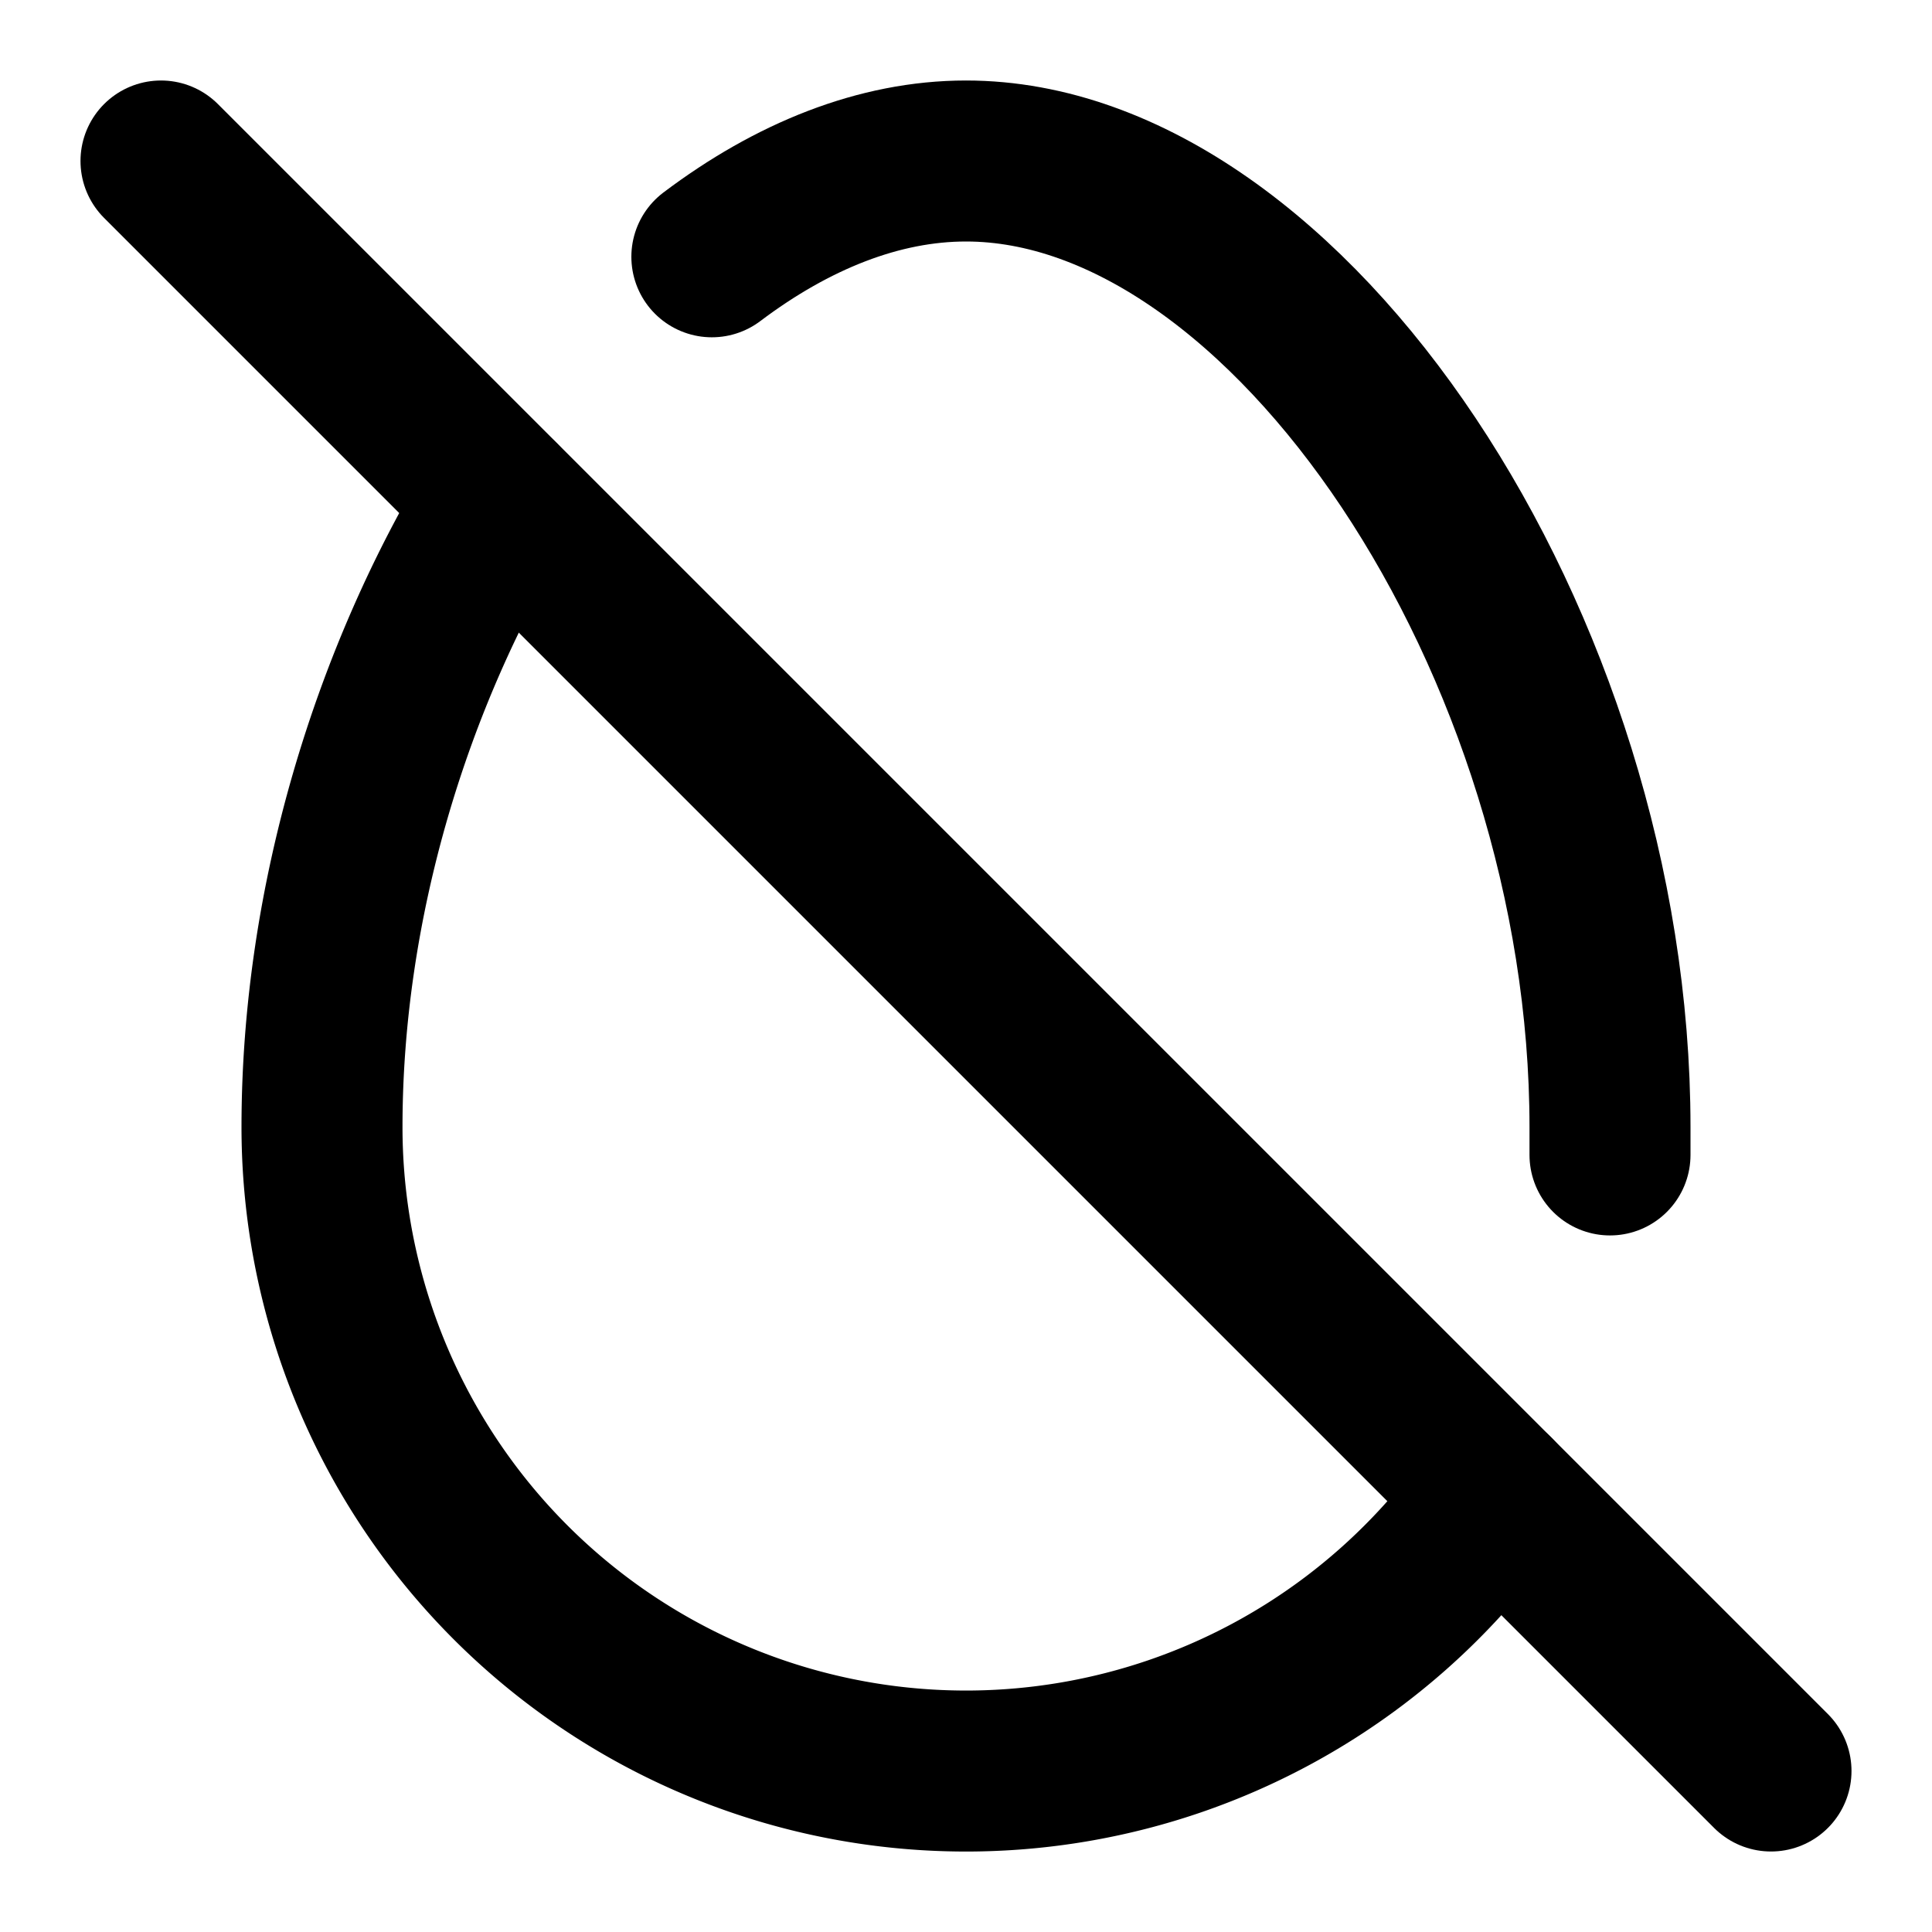
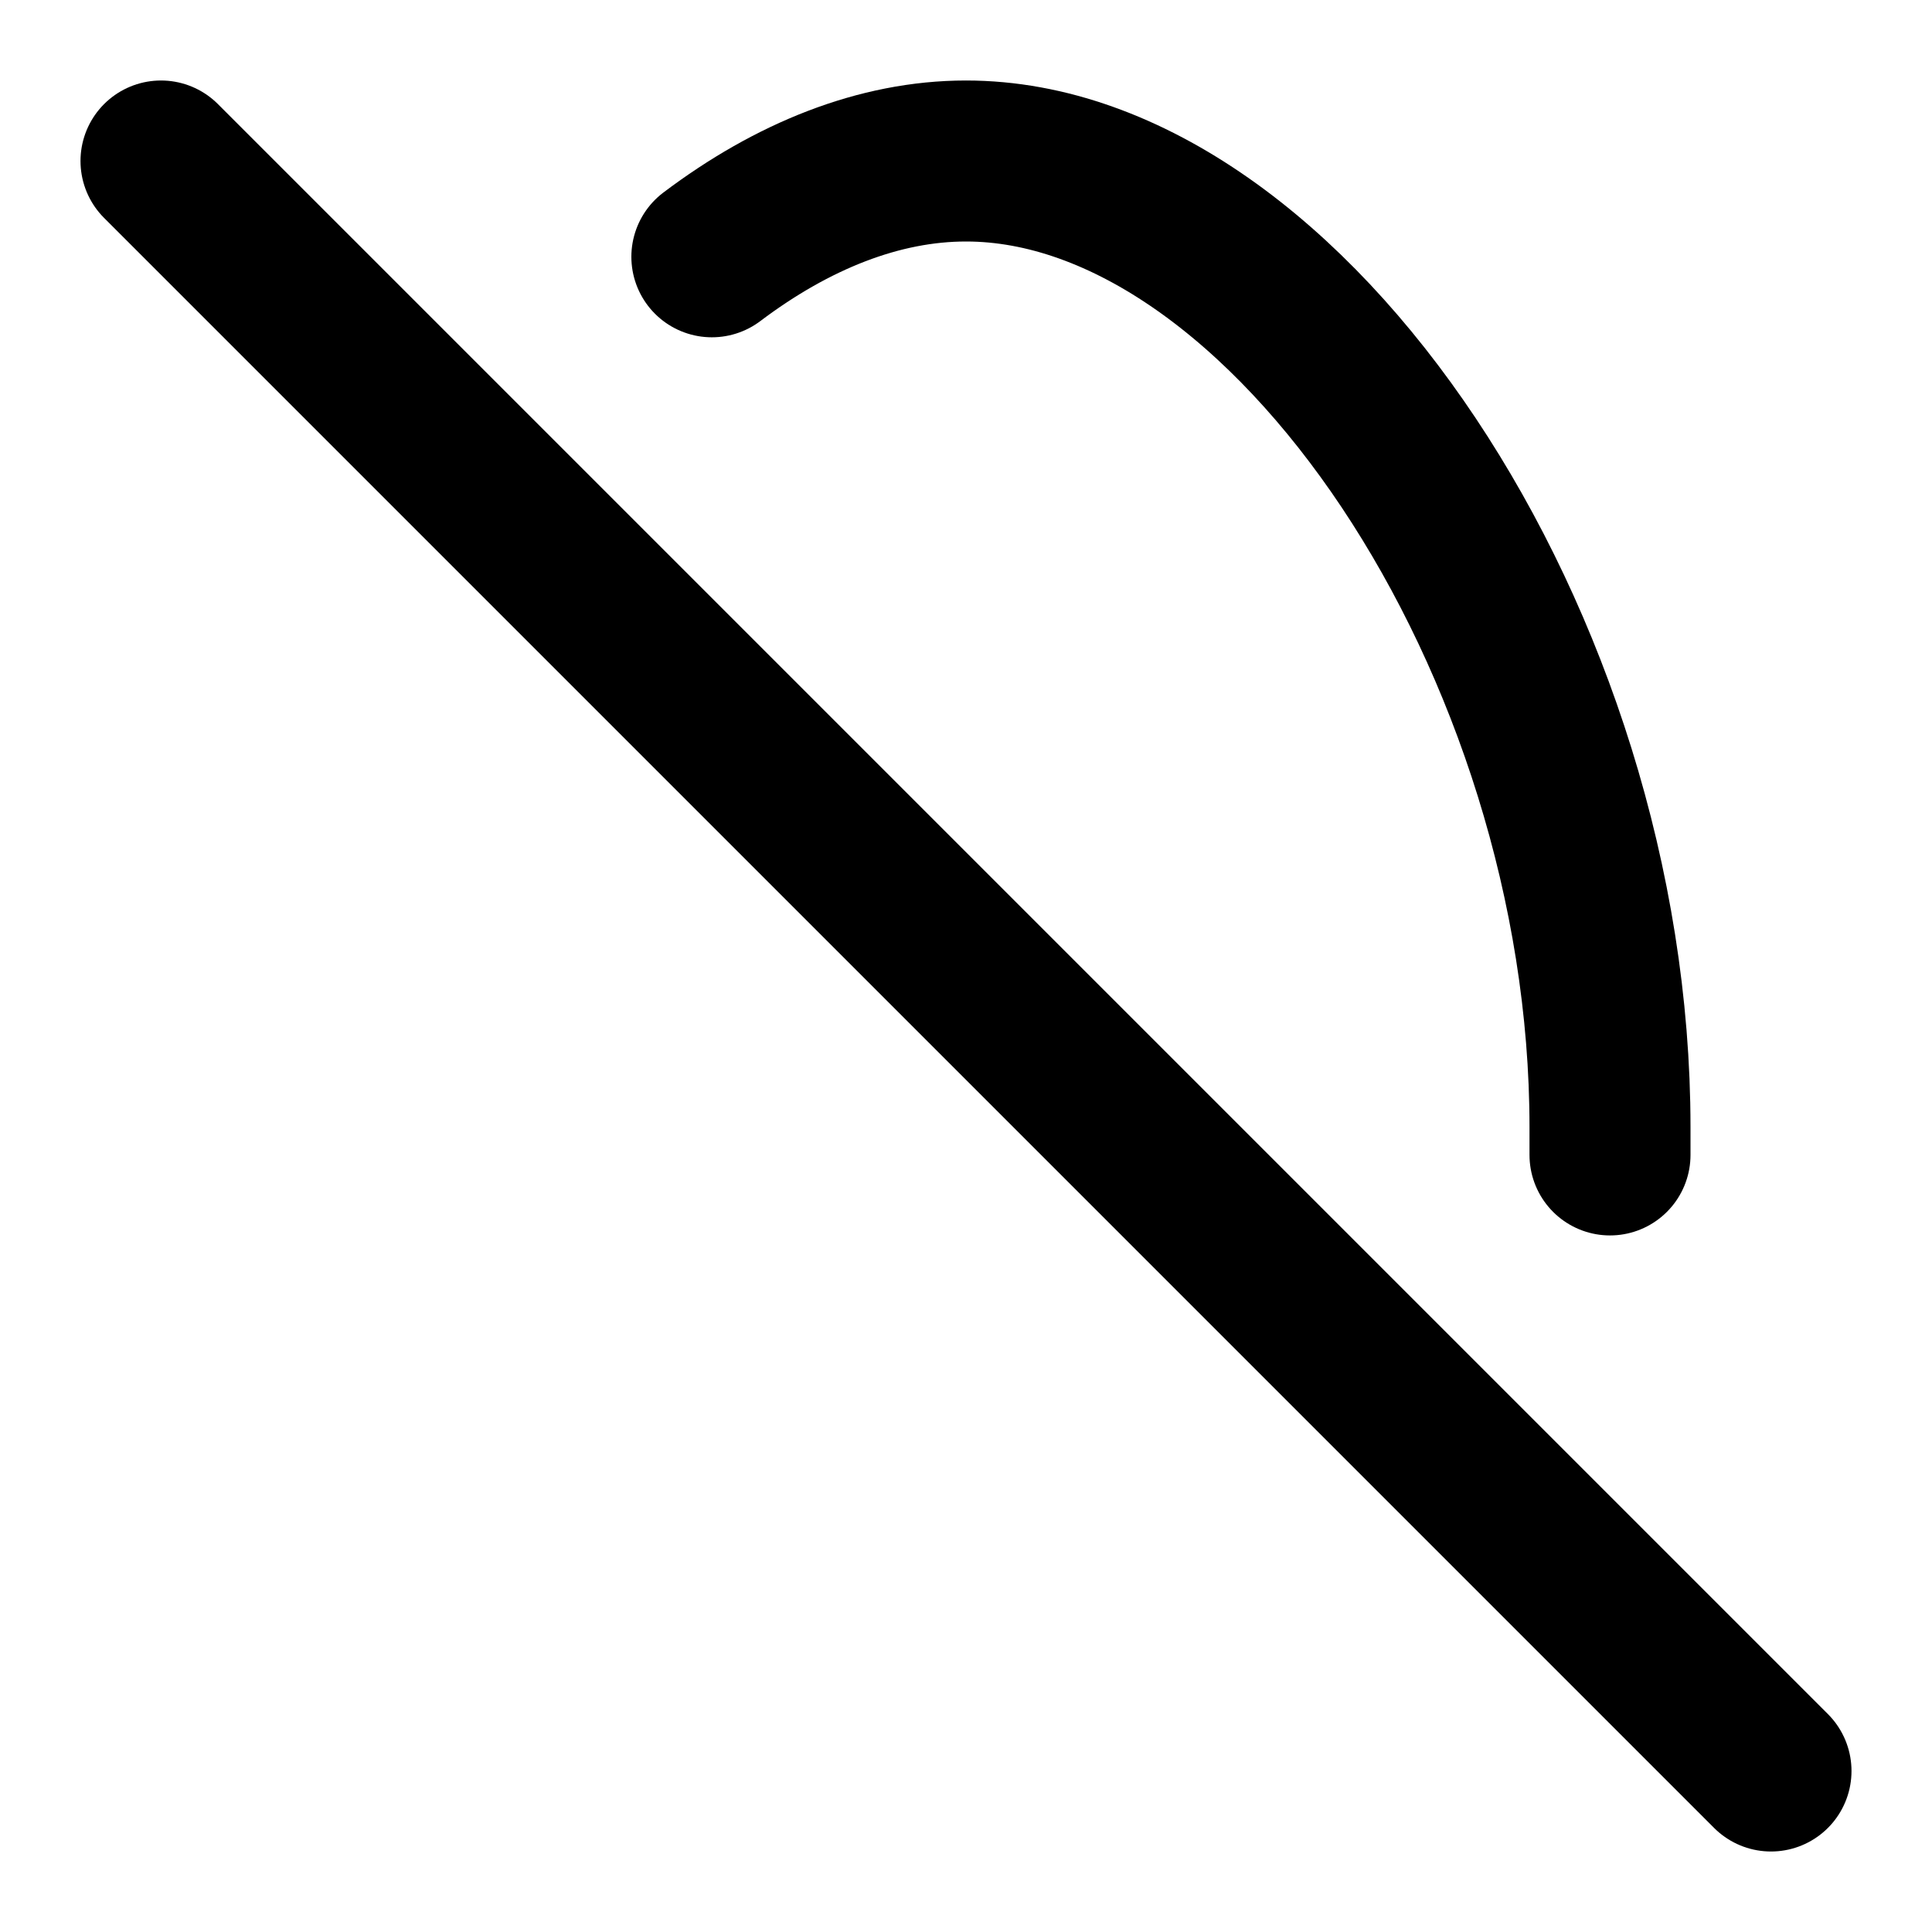
<svg xmlns="http://www.w3.org/2000/svg" width="24" height="24" viewBox="0 0 24 24" fill="none" stroke="currentColor" stroke-width="2" stroke-linecap="round" stroke-linejoin="round" class="lucide lucide-egg-off-icon lucide-egg-off">
  <path d="m2 2 20 20" />
  <path d="M20 14.347V14c0-6-4-12-8-12-1.078 0-2.157.436-3.157 1.19" />
-   <path d="M6.206 6.21C4.871 8.4 4 11.2 4 14a8 8 0 0 0 14.568 4.568" />
</svg>